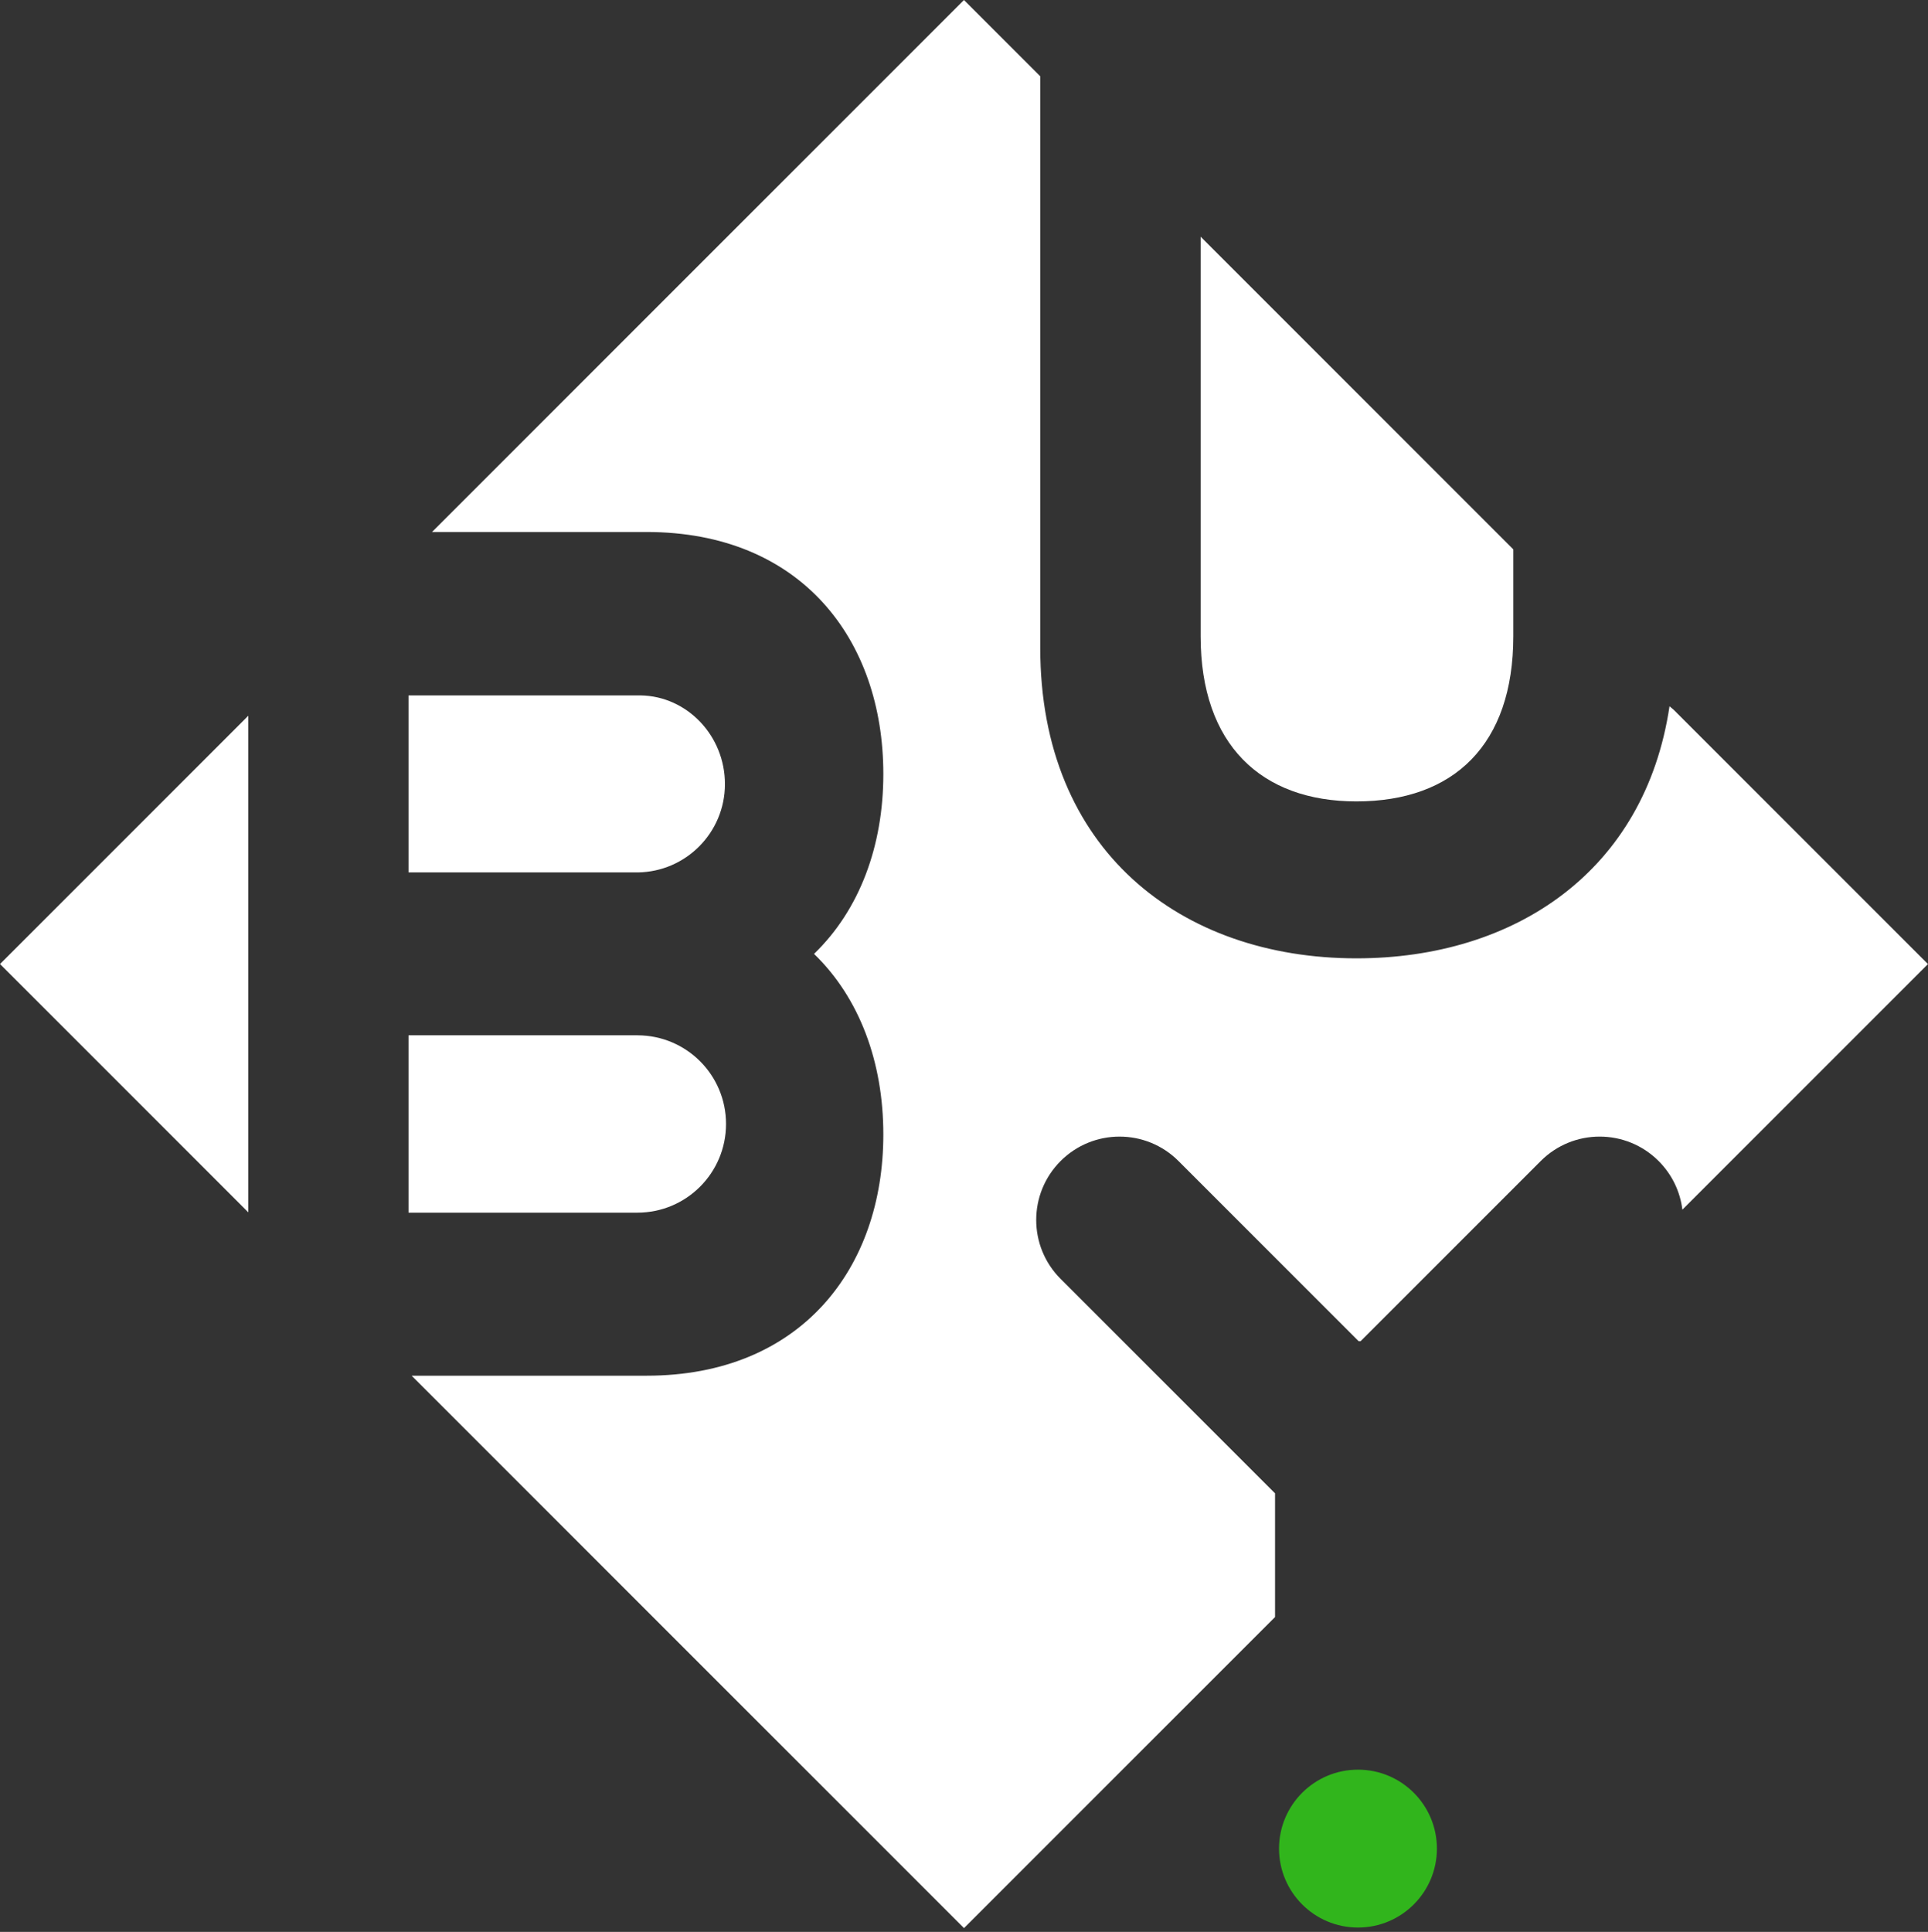
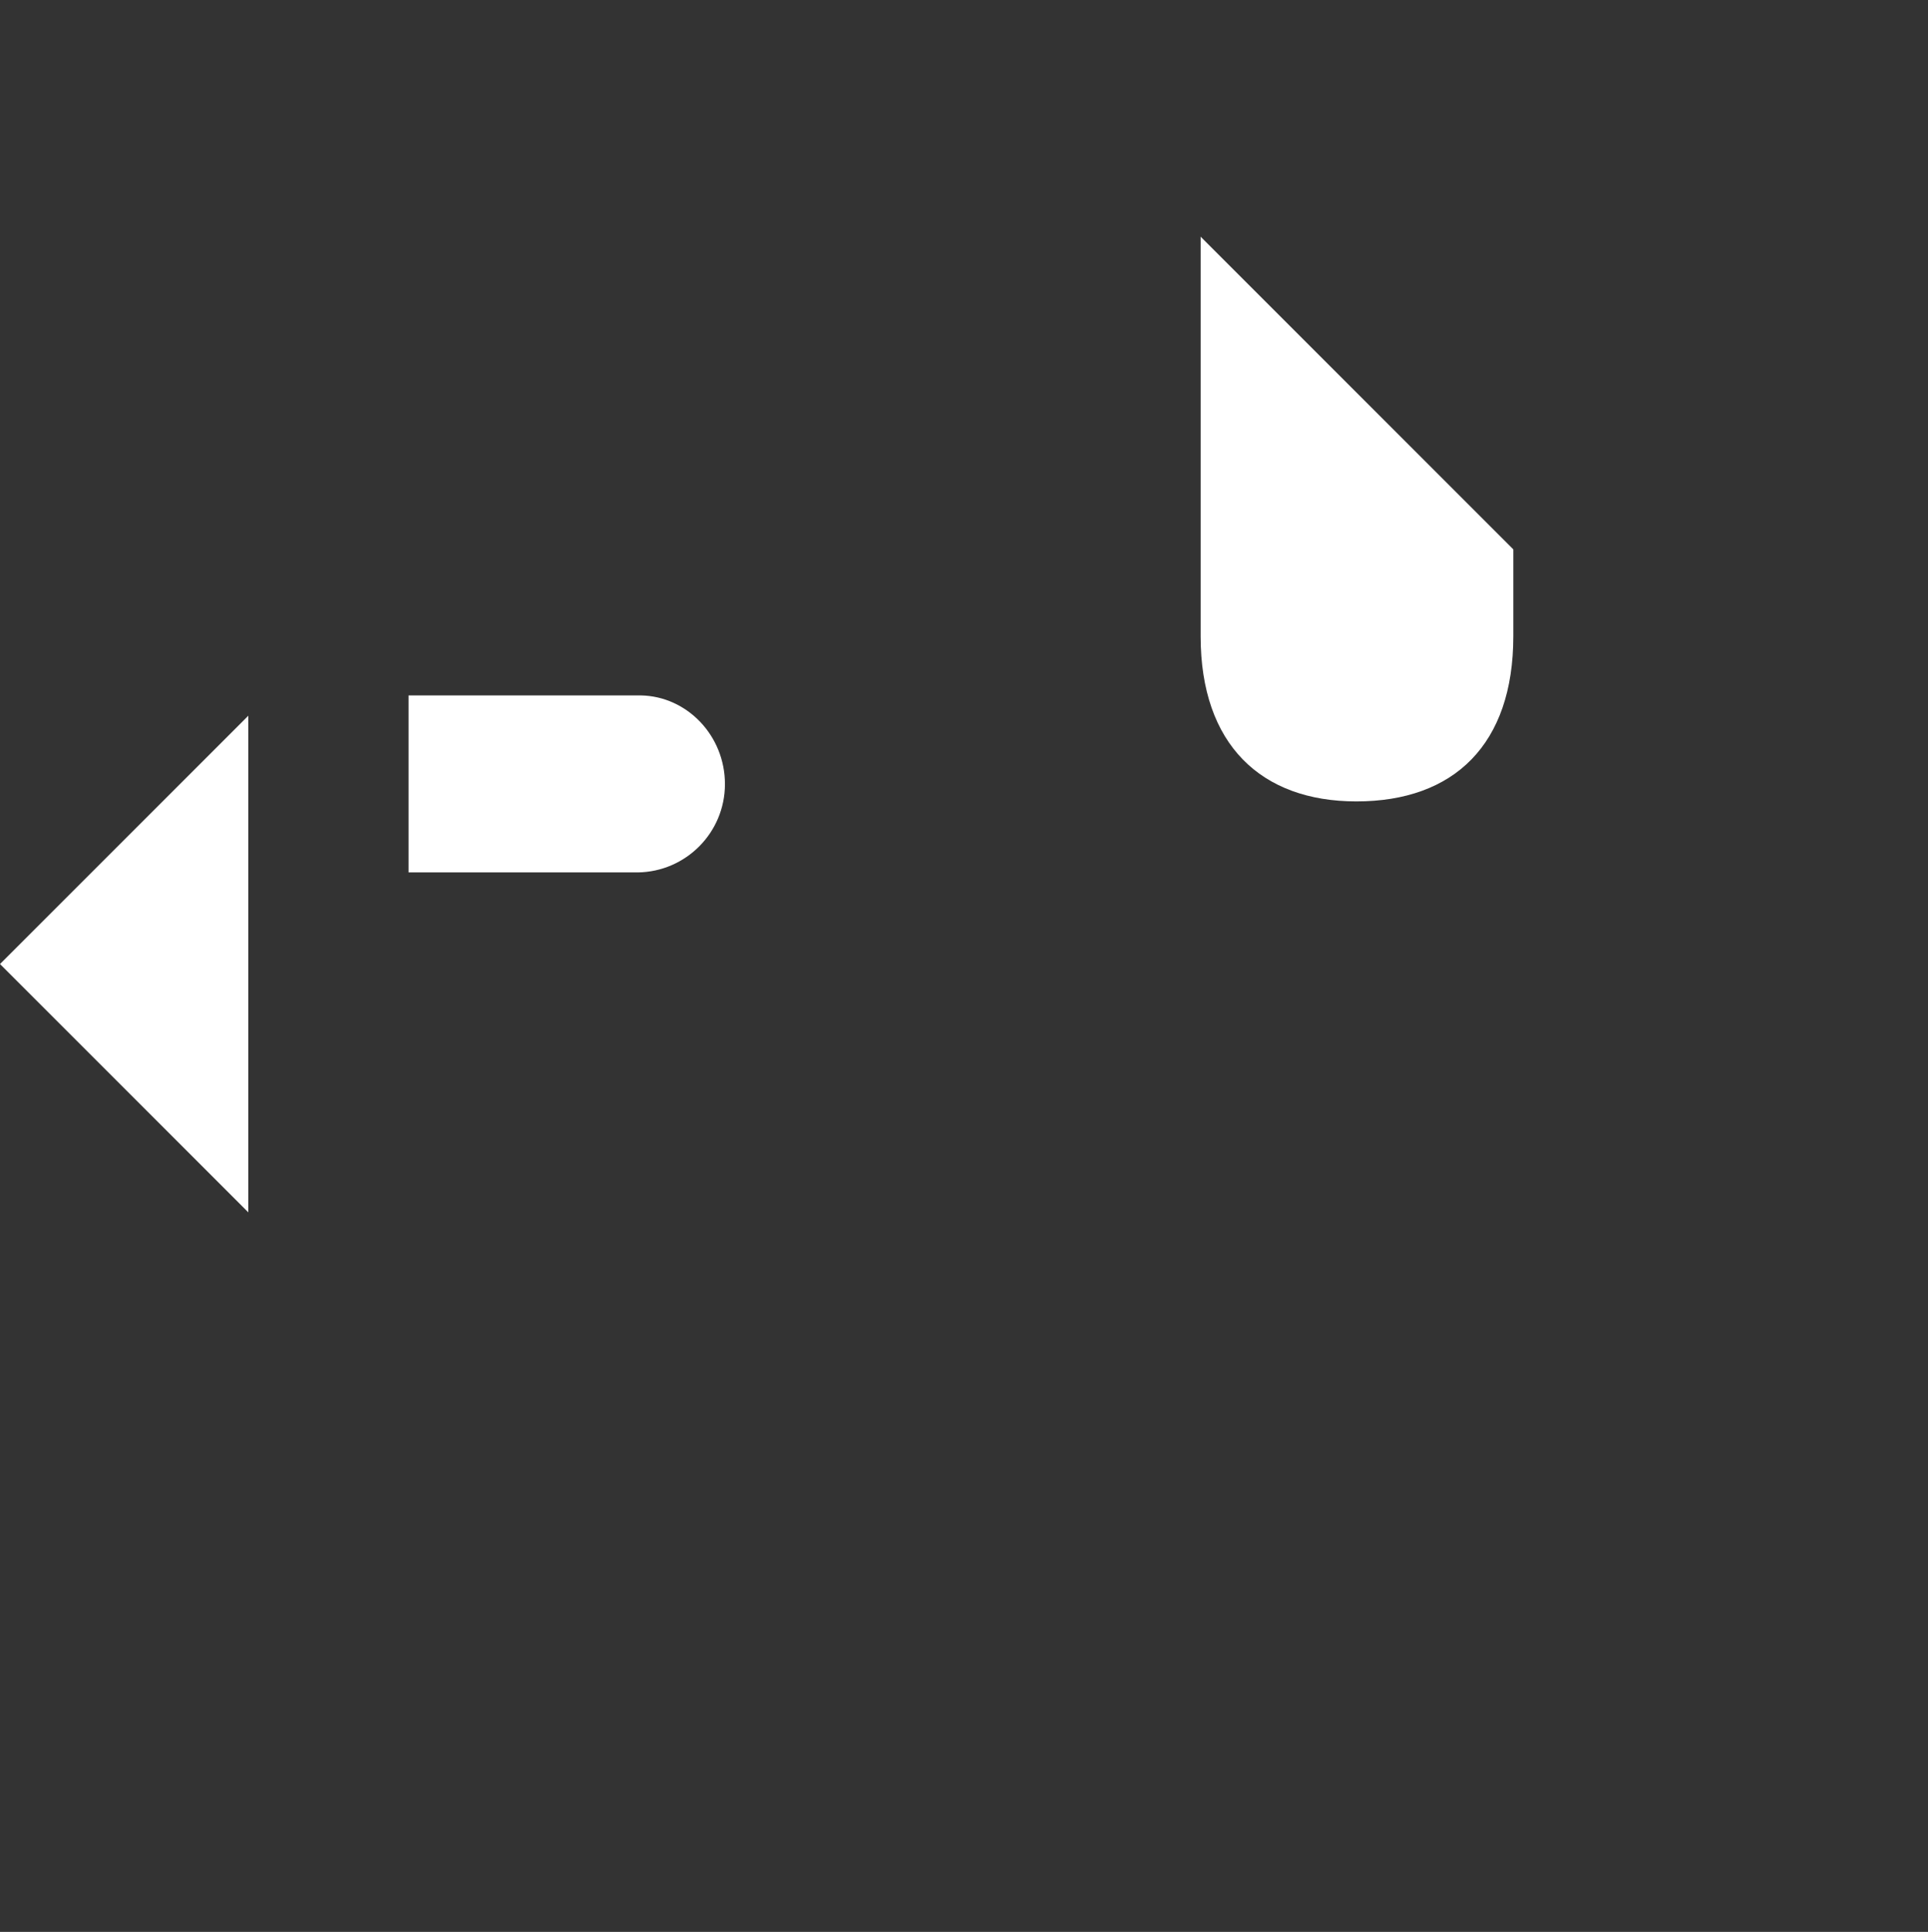
<svg xmlns="http://www.w3.org/2000/svg" width="511" height="512" viewBox="0 0 511 512" fill="none">
  <rect x="0" y="0" width="511" height="512" fill="#333333" stroke="none" />
  <g clip-path="url(#clip0_159_677)">
-     <path d="M169.02 274.37H108.28V321.38H168.93C181.91 321.38 192.43 310.86 192.43 297.88C192.43 284.9 181.96 274.44 169.03 274.38H169.01L169.02 274.37Z" fill="white" />
    <path d="M169.81 184.3H108.28V231.21H169.03C181.82 231.04 192.14 220.63 192.14 207.8C192.14 194.97 182.1 184.5 169.81 184.3Z" fill="white" />
    <path d="M65.81 189.68L0 255.49L65.81 321.3V189.68Z" fill="white" />
    <path d="M359.5 212.39C385.38 212.39 401.09 197.29 401.09 168.64V145.6L318.22 62.73V168.64C318.22 197.29 334.24 212.39 359.5 212.39Z" fill="white" />
-     <path fill-rule="evenodd" clip-rule="evenodd" d="M443.6 188.11L510.98 255.49L510.99 255.5L445.902 320.587C445.319 315.874 443.219 311.313 439.6 307.695C430.974 299.069 416.987 299.069 408.36 307.695L360.608 355.448C360.436 355.443 360.265 355.441 360.092 355.441L312.348 307.696C303.722 299.07 289.735 299.07 281.108 307.696C272.482 316.323 272.482 330.31 281.108 338.936L337.94 395.769V428.549L255.5 510.99L109.1 364.59H171.37C212.26 364.59 234.12 336.15 234.12 300.66C234.12 281.53 227.84 264.5 215.75 252.8C227.85 241.12 234.12 224.15 234.12 205.15C234.12 169.43 212.27 140.99 171.37 140.99H114.5L255.49 0L275.71 20.22V171.73C275.71 225.33 312.98 253.98 359.5 253.98C401.6 253.98 435.98 230.82 442.49 187.18L443.6 188.11Z" fill="white" />
-     <path d="M359.92 510.84C371.474 510.84 380.84 501.474 380.84 489.92C380.84 478.366 371.474 469 359.92 469C348.366 469 339 478.366 339 489.92C339 501.474 348.366 510.84 359.92 510.84Z" fill="#31B51C" />
  </g>
  <defs>
    <clipPath id="clip0_159_677">
      <rect width="510.98" height="511.4" fill="white" />
    </clipPath>
  </defs>
</svg>